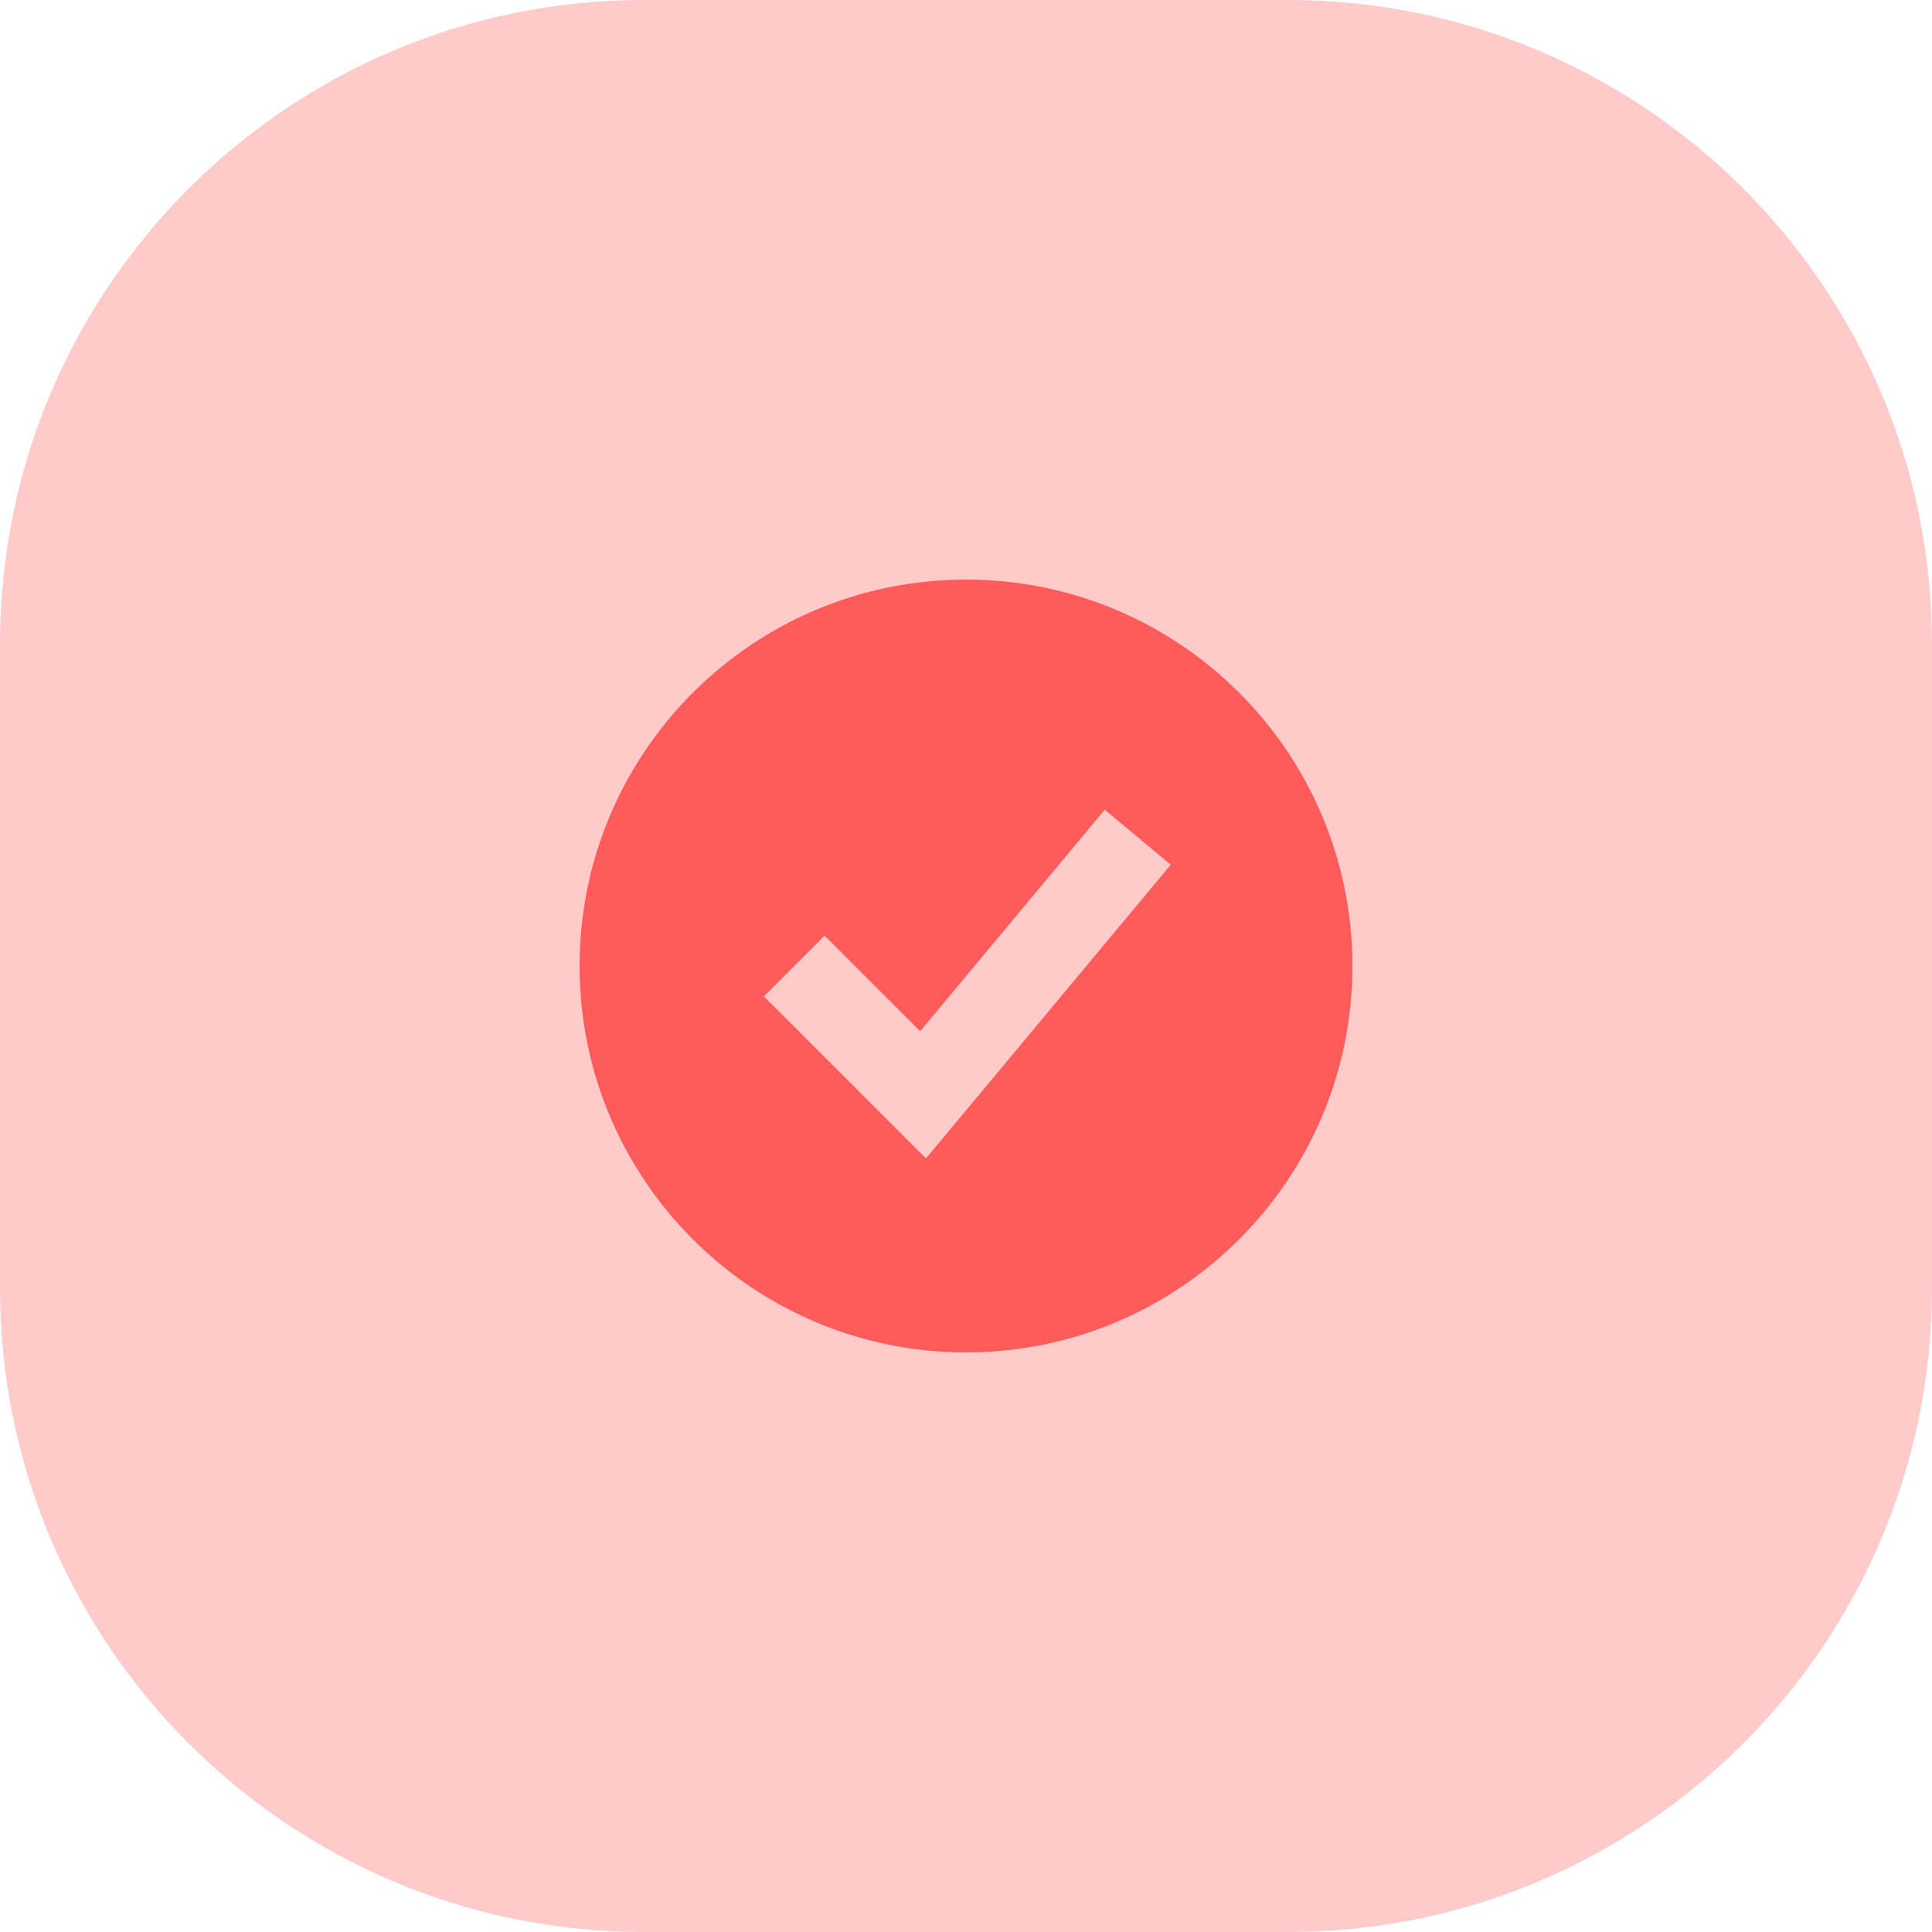
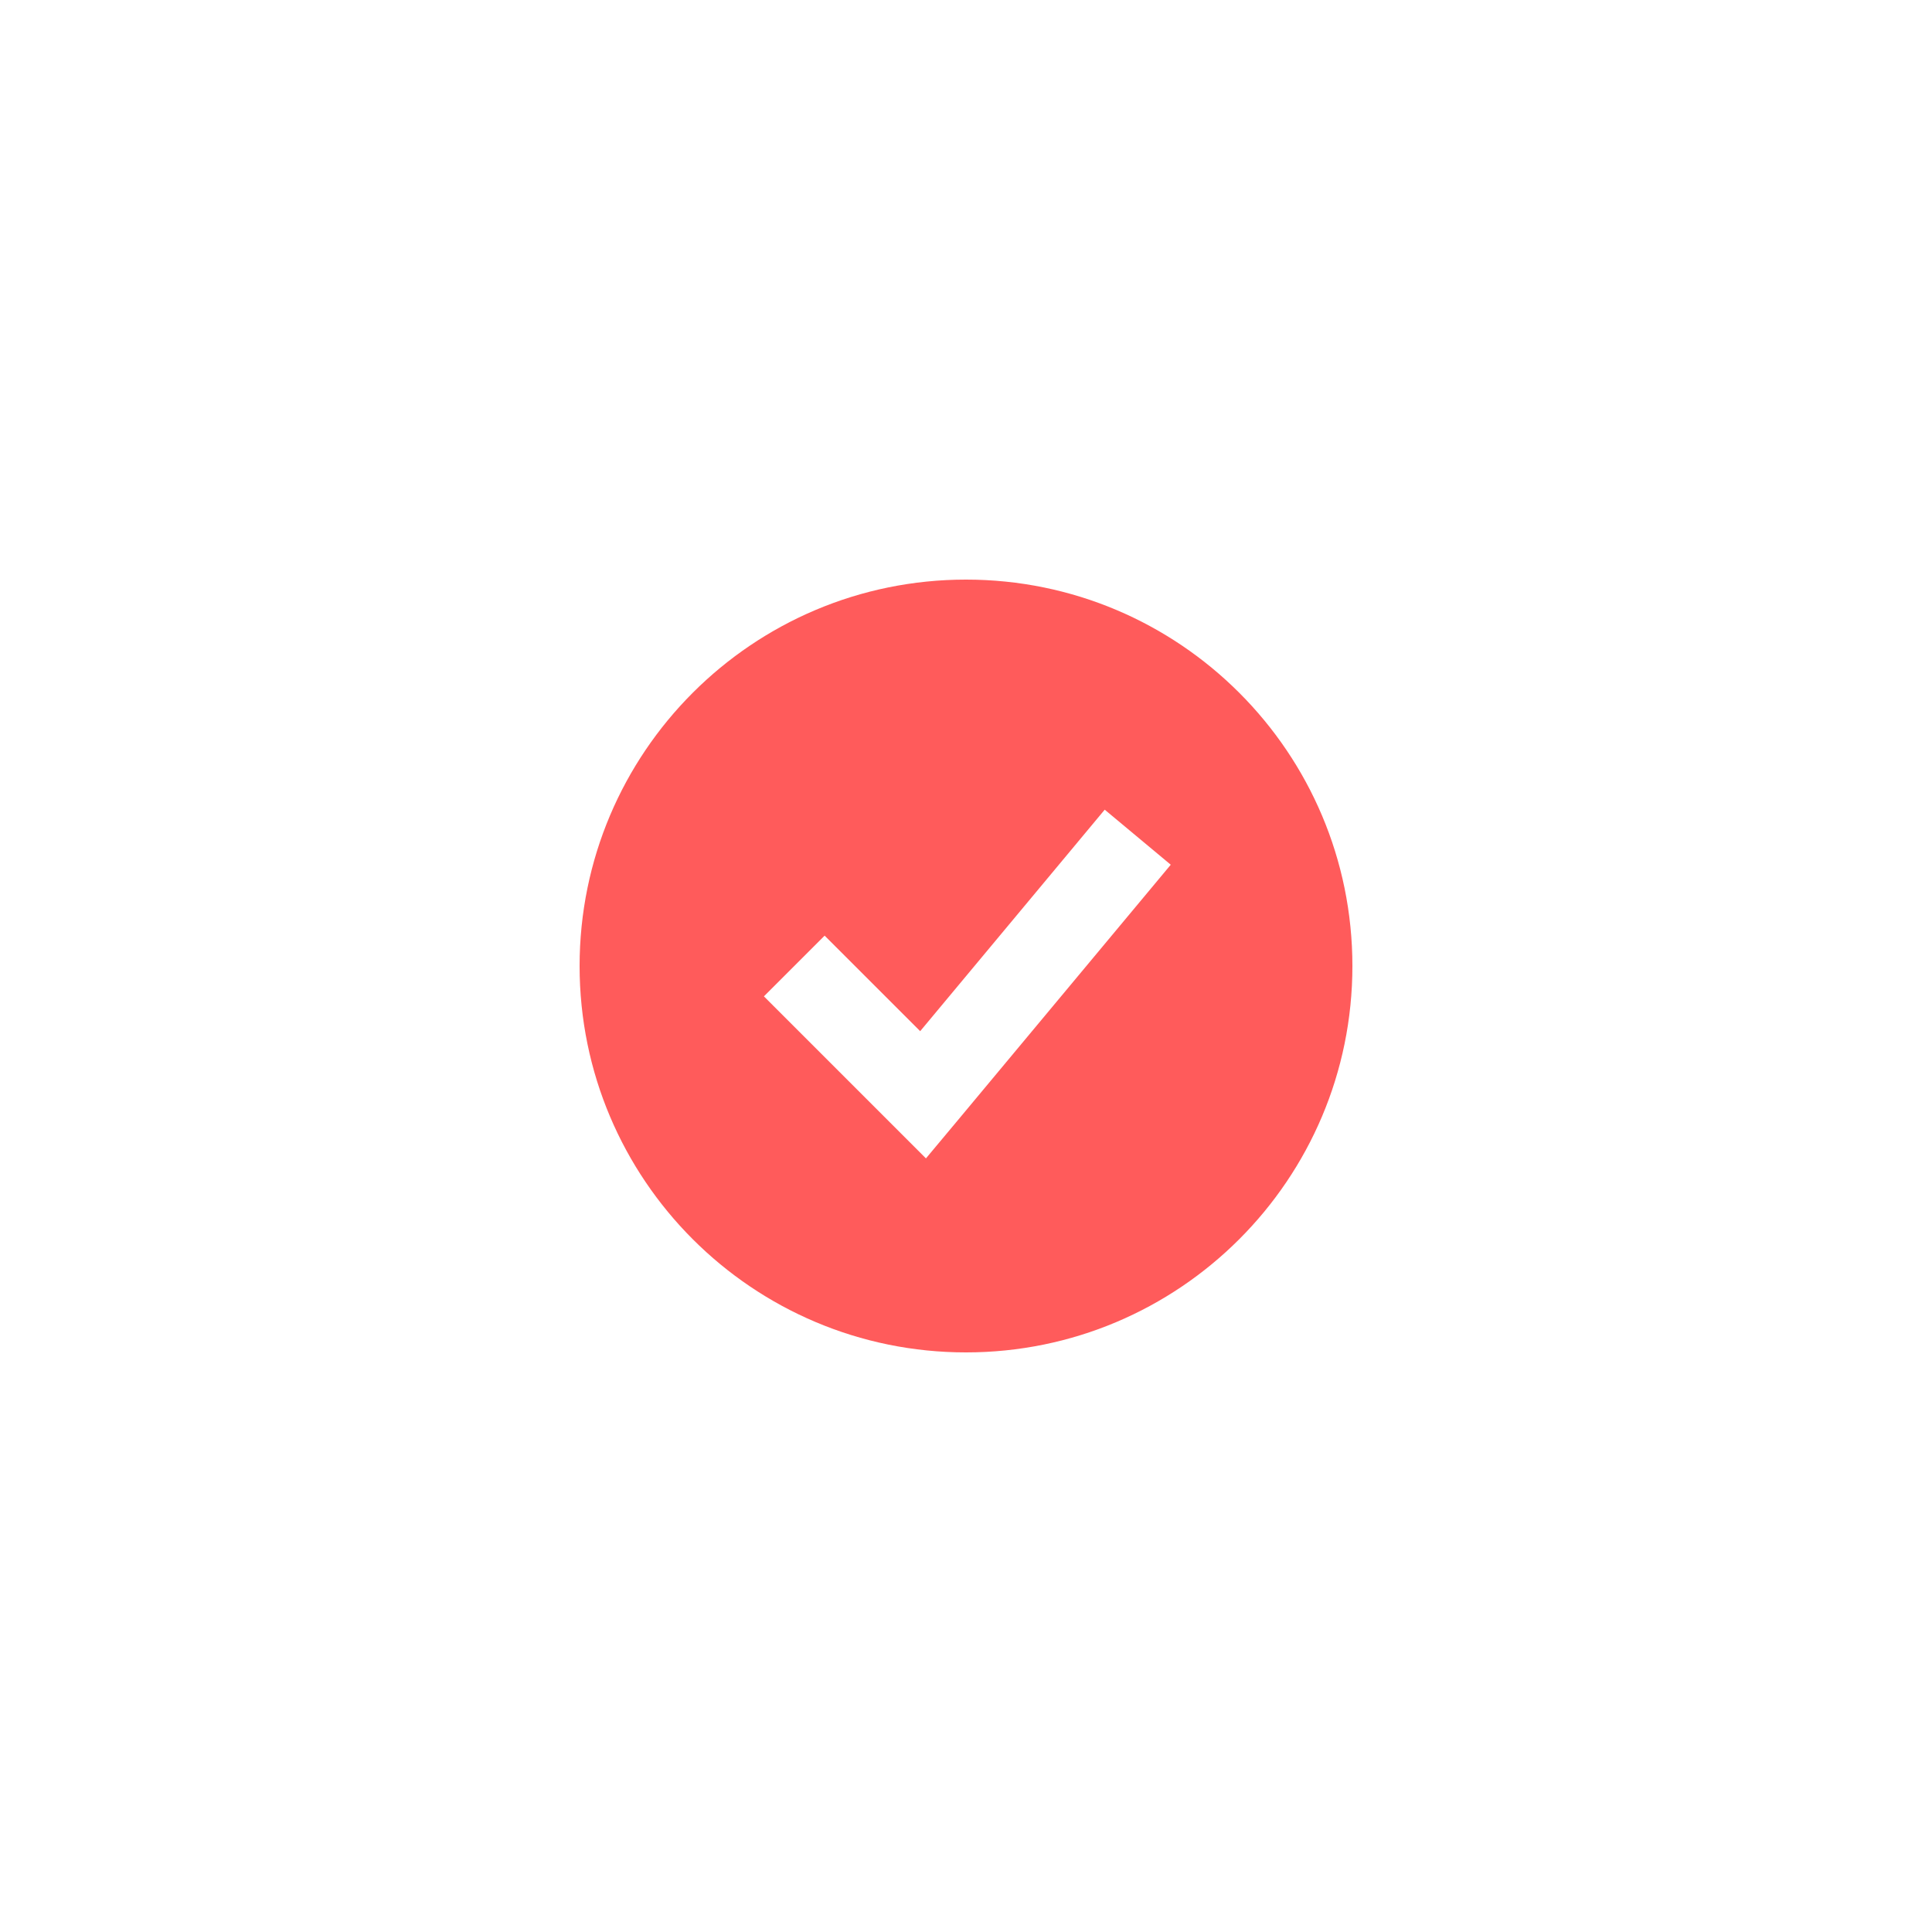
<svg xmlns="http://www.w3.org/2000/svg" width="45" height="45" viewBox="0 0 45 45" fill="none">
-   <path opacity="0.21" d="M30 0C38.284 0 45 6.716 45 15V30C45 38.284 38.284 45 30 45H15C6.716 45 0 38.284 0 30V15C4.49927e-06 6.716 6.716 1.5023e-07 15 0H30Z" fill="#FF0000" />
  <path d="M22.5 13.5C27.471 13.5 31.5 17.529 31.5 22.5C31.5 27.471 27.471 31.5 22.5 31.5C17.529 31.5 13.5 27.471 13.5 22.5C13.5 17.529 17.529 13.5 22.5 13.5ZM21.433 24.018L19.207 21.793L17.793 23.207L21.567 26.981L22.269 26.141L27.269 20.141L25.731 18.859L21.433 24.018Z" fill="#FF5B5B" />
</svg>